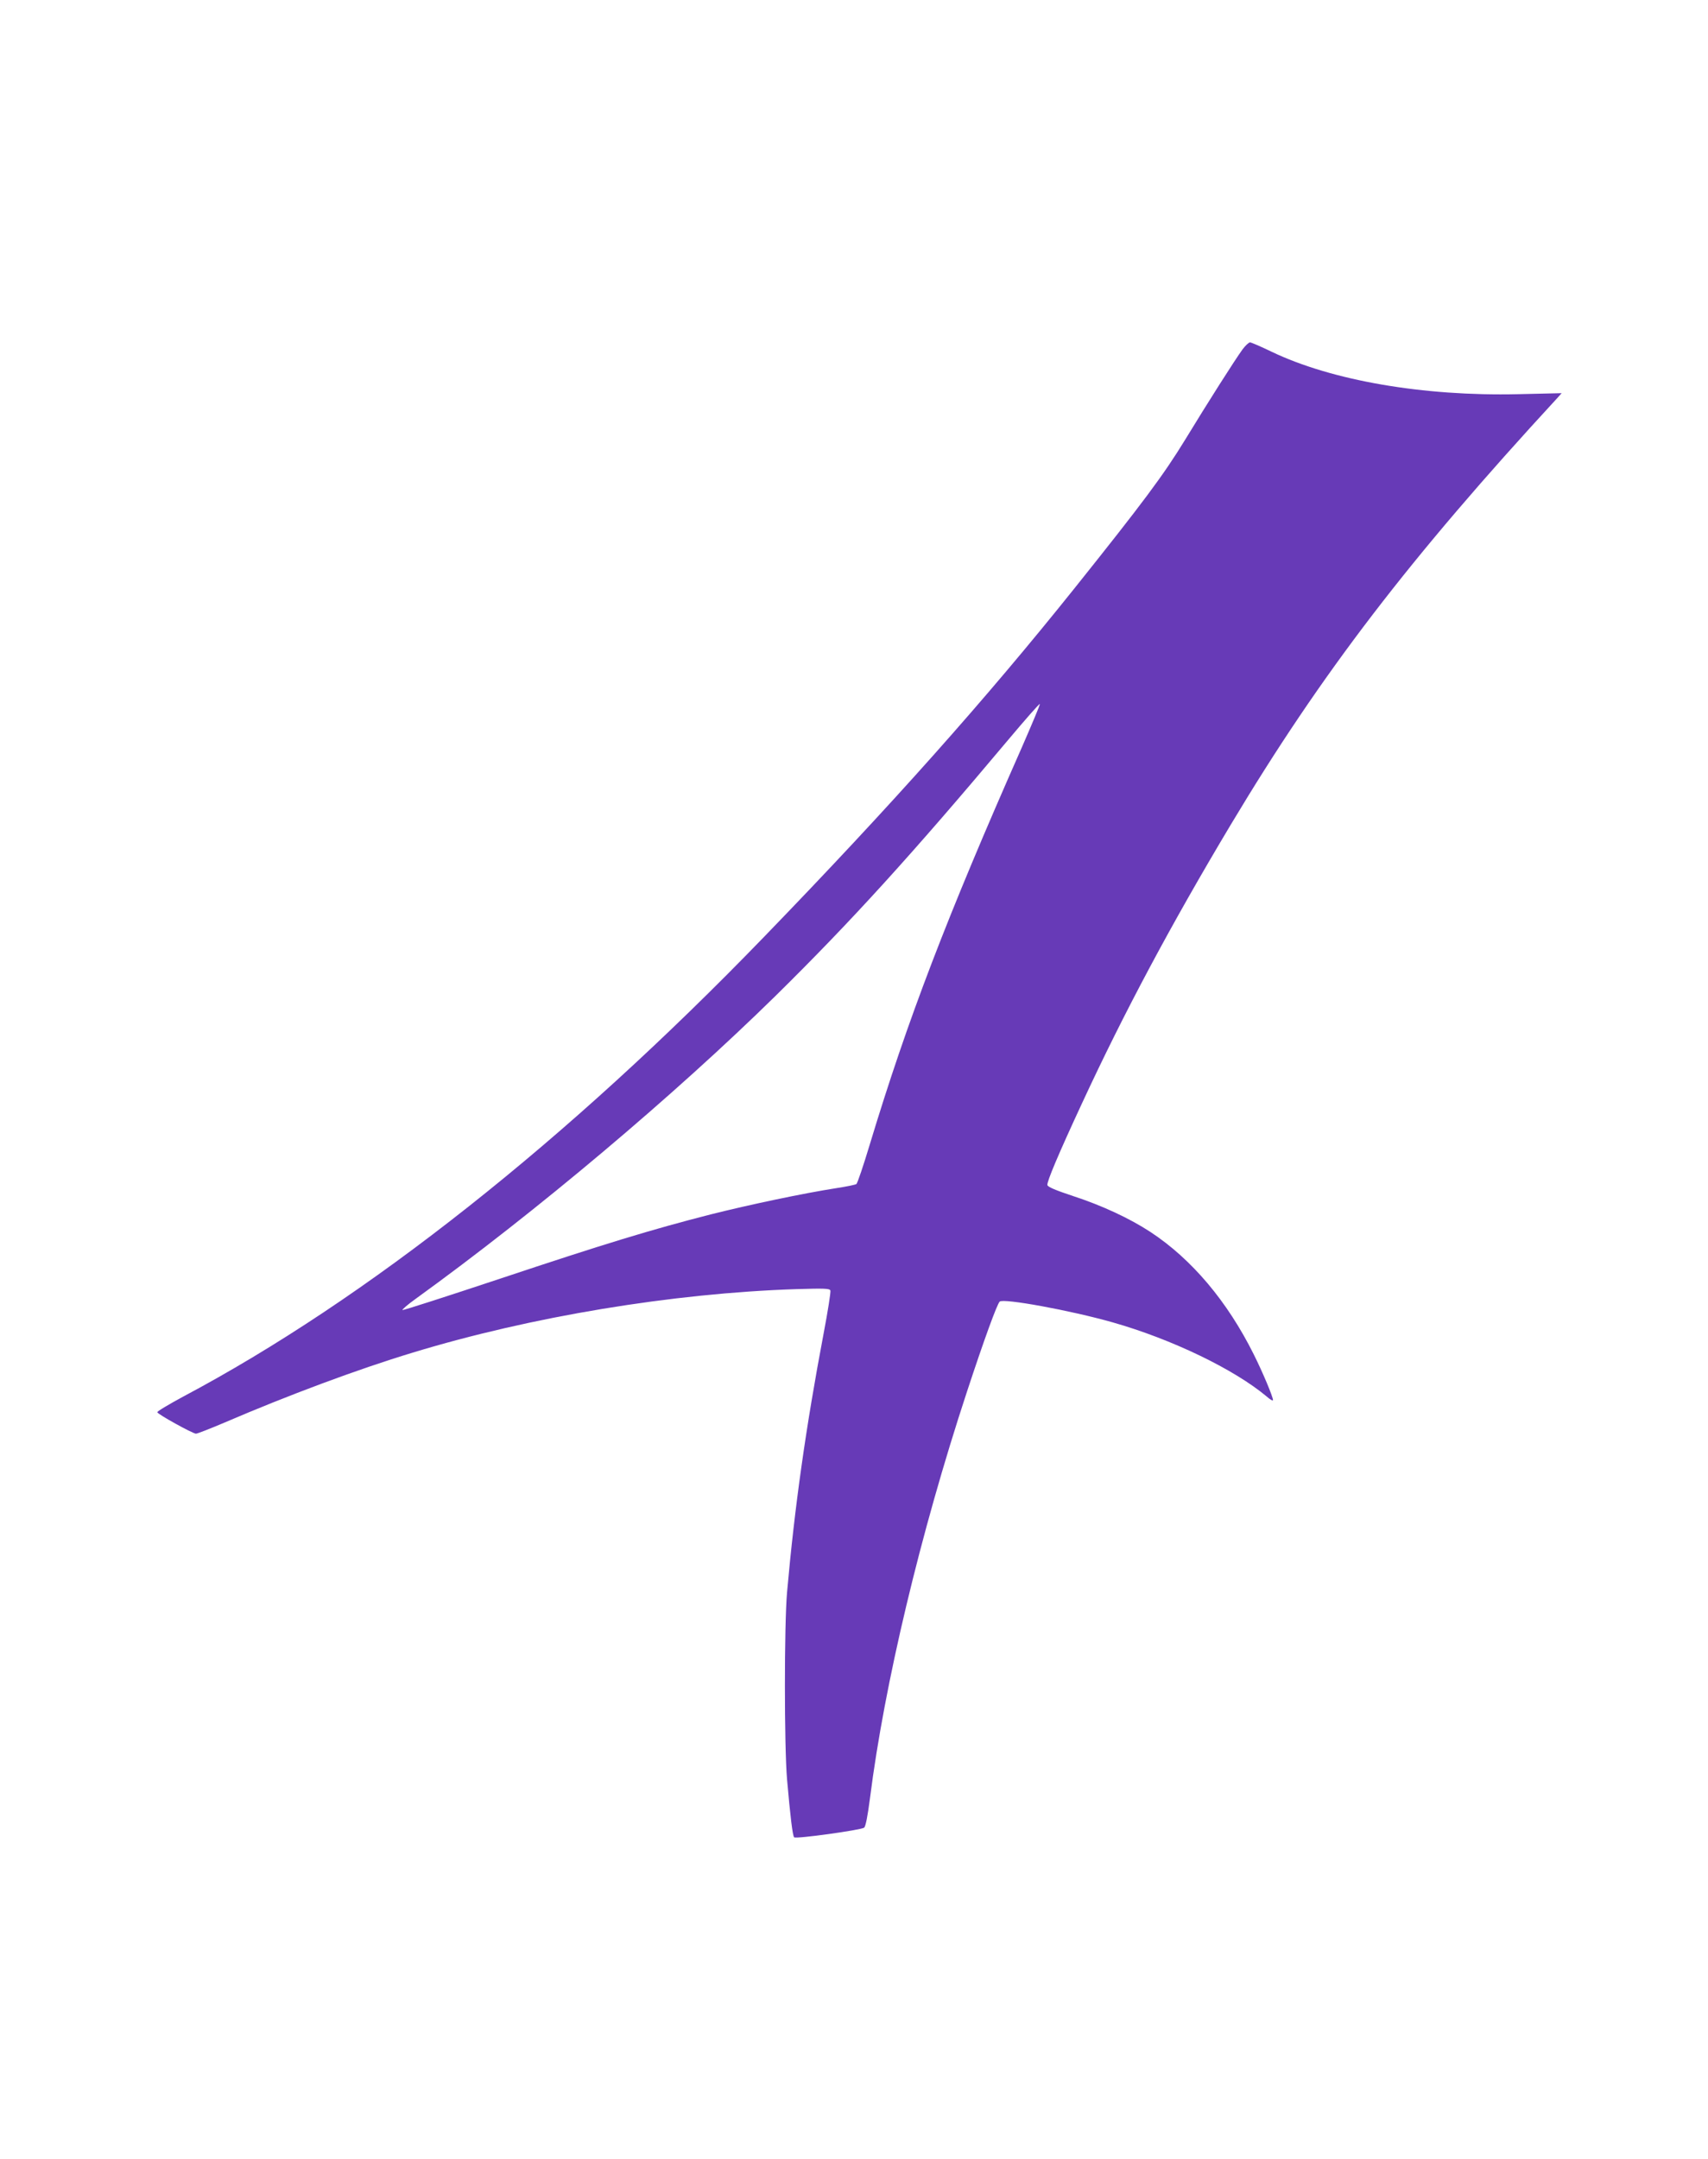
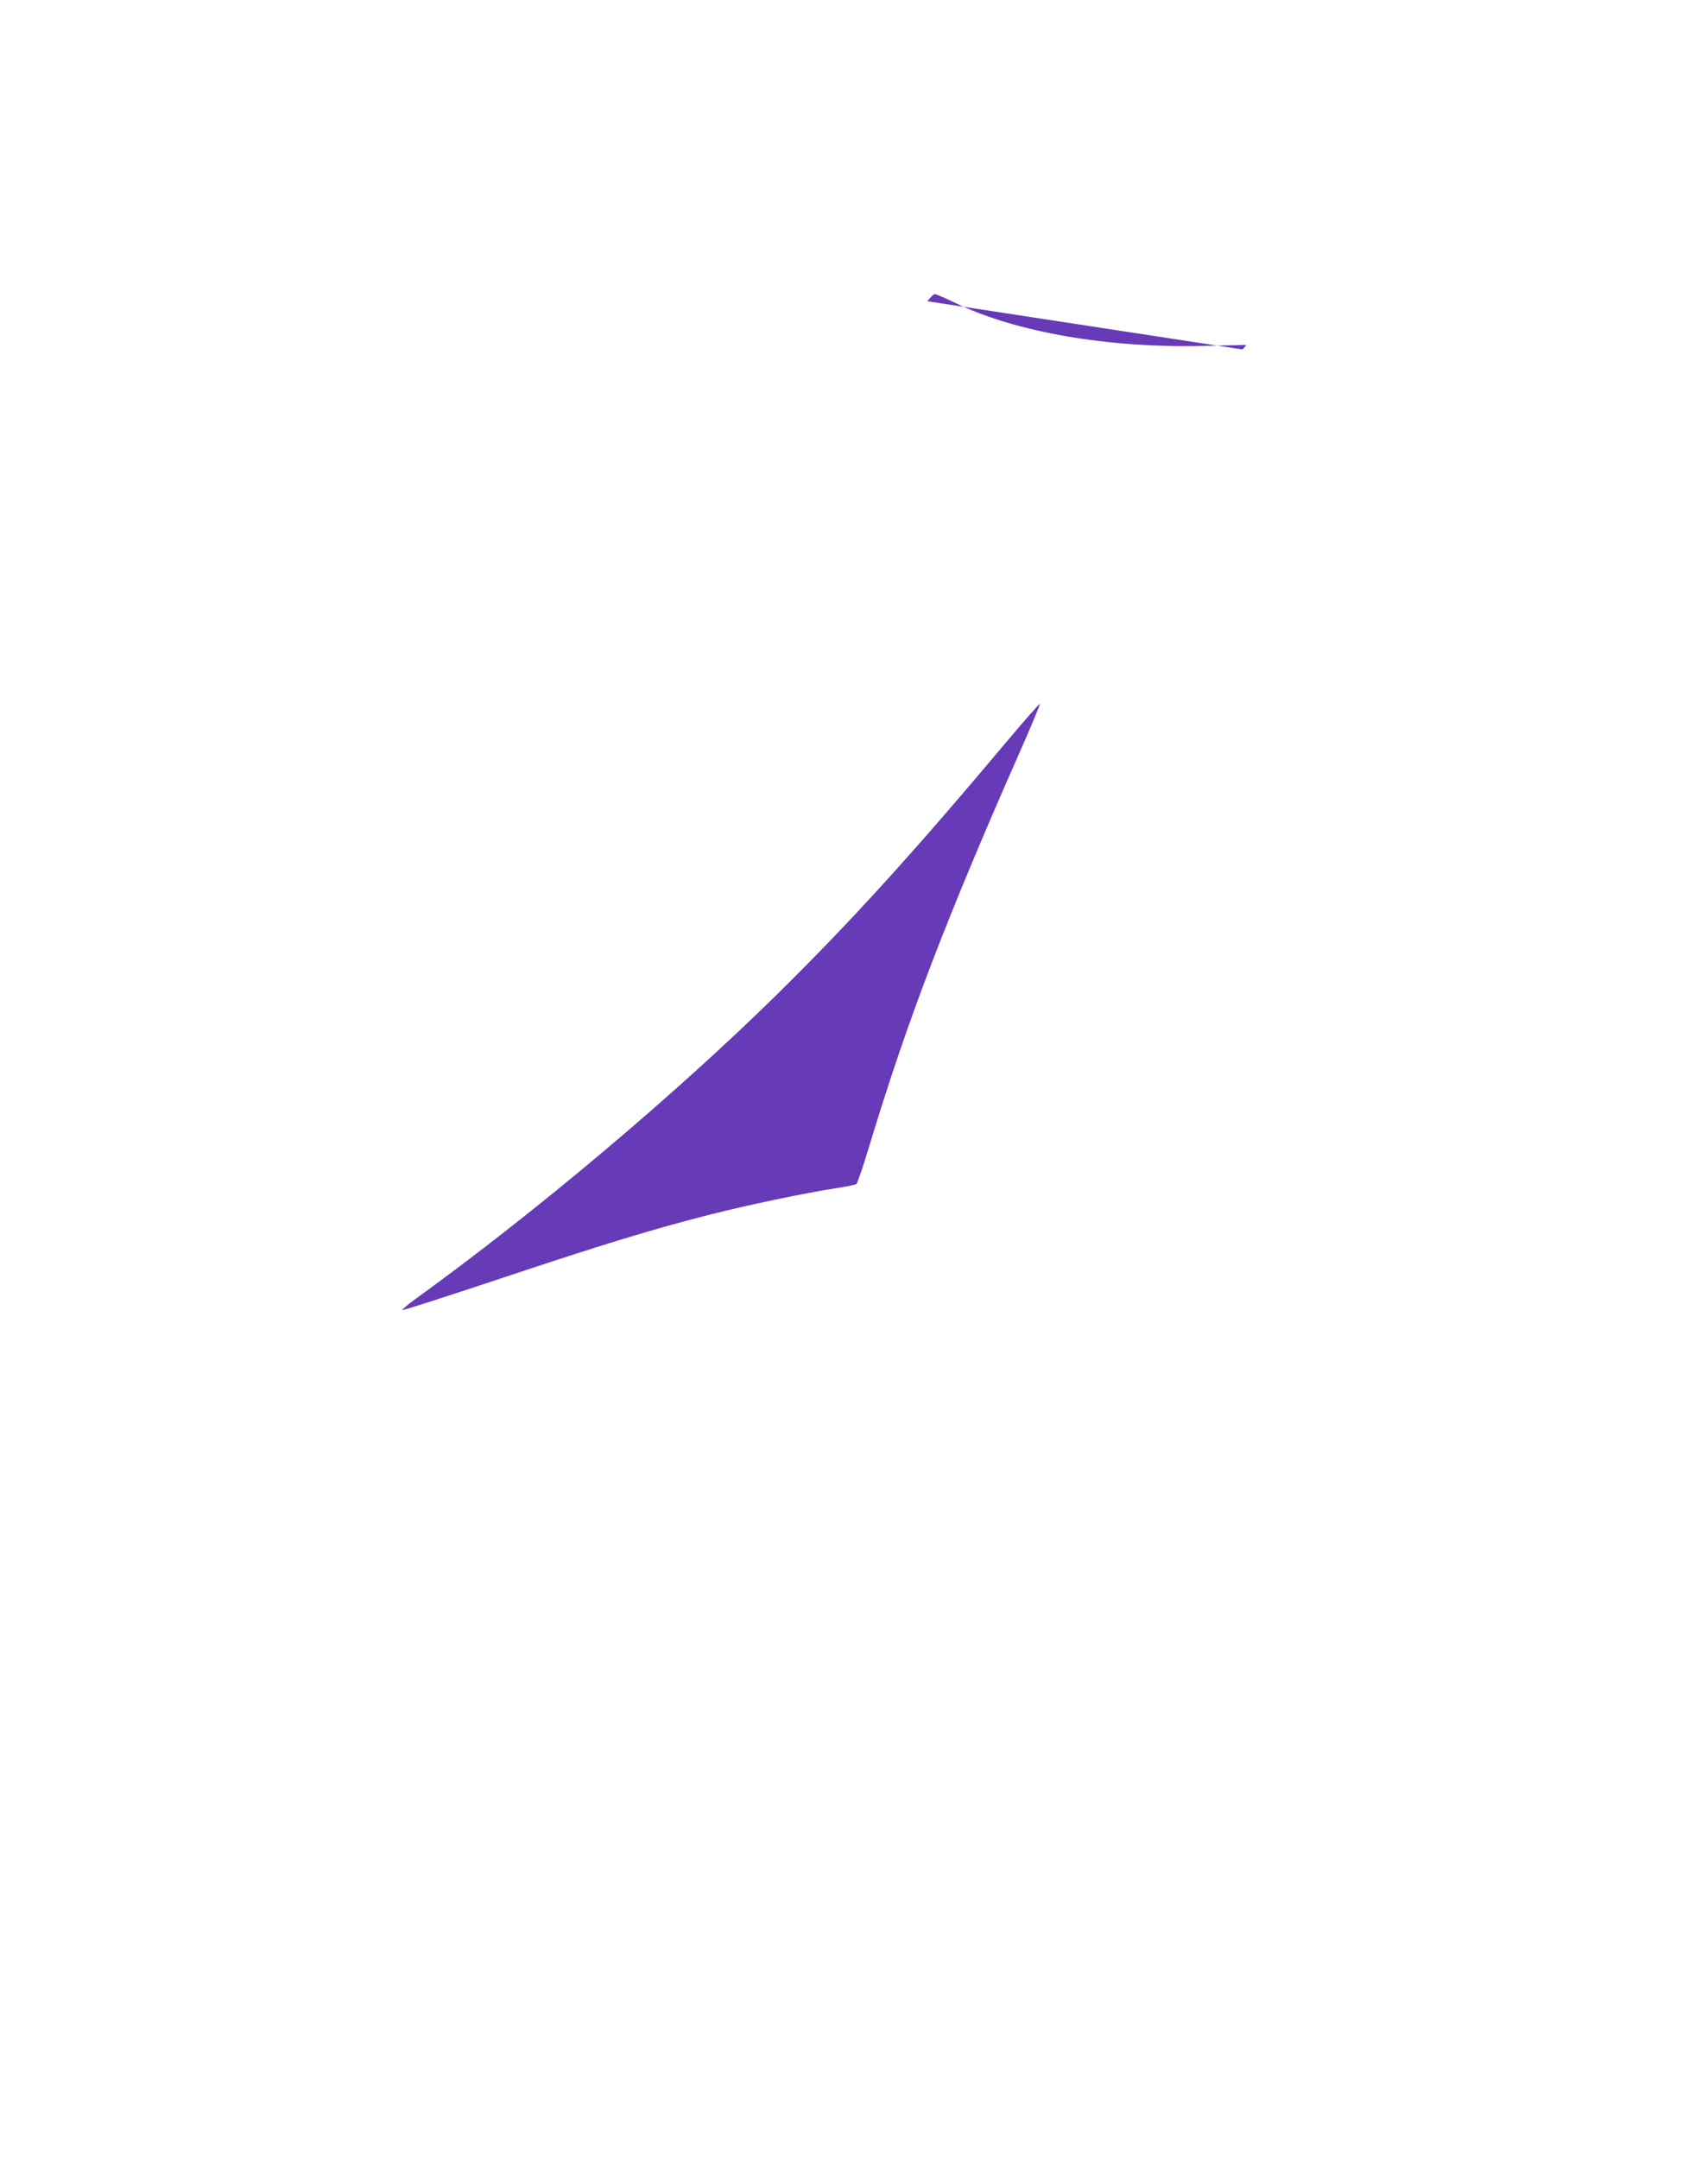
<svg xmlns="http://www.w3.org/2000/svg" version="1.0" width="1013pt" height="1280pt" viewBox="0 0 1013 1280" preserveAspectRatio="xMidYMid meet">
  <g transform="translate(0,1280) scale(0.1,-0.1)" fill="#673ab7" stroke="none">
-     <path d="M7369 10728 c-47 -65 -203 -310 -340 -535 -128 -209 -247 -369 -658 -883 -525 -656 -1084 -1284 -1839 -2064 -1166 -1206 -2358 -2149 -3447 -2727 -85 -46 -154 -87 -152 -92 4 -13 209 -126 229 -127 9 0 85 30 170 66 372 160 790 316 1114 414 702 214 1543 353 2276 377 167 5 198 4 203 -8 3 -8 -15 -123 -40 -254 -106 -560 -172 -1028 -217 -1535 -17 -190 -17 -916 0 -1110 19 -219 33 -334 42 -343 10 -11 396 43 415 57 9 7 21 68 35 176 85 673 298 1567 575 2409 102 310 178 518 194 534 21 21 420 -52 670 -123 349 -99 721 -278 914 -440 20 -18 37 -27 37 -21 0 20 -61 165 -114 271 -157 315 -368 565 -613 726 -122 80 -287 157 -459 213 -103 34 -150 54 -152 65 -4 19 66 185 204 482 252 544 529 1062 885 1657 536 895 1058 1576 1937 2529 l24 27 -258 -6 c-564 -13 -1106 81 -1463 252 -62 30 -120 55 -127 55 -8 0 -28 -19 -45 -42z m-1309 -2360 c-444 -1004 -678 -1615 -901 -2352 -38 -126 -74 -233 -80 -236 -5 -4 -58 -15 -117 -24 -199 -31 -516 -98 -747 -156 -352 -90 -628 -174 -1249 -381 -313 -104 -573 -188 -579 -186 -5 1 30 32 79 67 713 515 1533 1206 2133 1795 448 441 809 838 1380 1518 101 120 185 216 188 213 3 -2 -46 -118 -107 -258z" />
+     <path d="M7369 10728 l24 27 -258 -6 c-564 -13 -1106 81 -1463 252 -62 30 -120 55 -127 55 -8 0 -28 -19 -45 -42z m-1309 -2360 c-444 -1004 -678 -1615 -901 -2352 -38 -126 -74 -233 -80 -236 -5 -4 -58 -15 -117 -24 -199 -31 -516 -98 -747 -156 -352 -90 -628 -174 -1249 -381 -313 -104 -573 -188 -579 -186 -5 1 30 32 79 67 713 515 1533 1206 2133 1795 448 441 809 838 1380 1518 101 120 185 216 188 213 3 -2 -46 -118 -107 -258z" />
  </g>
</svg>